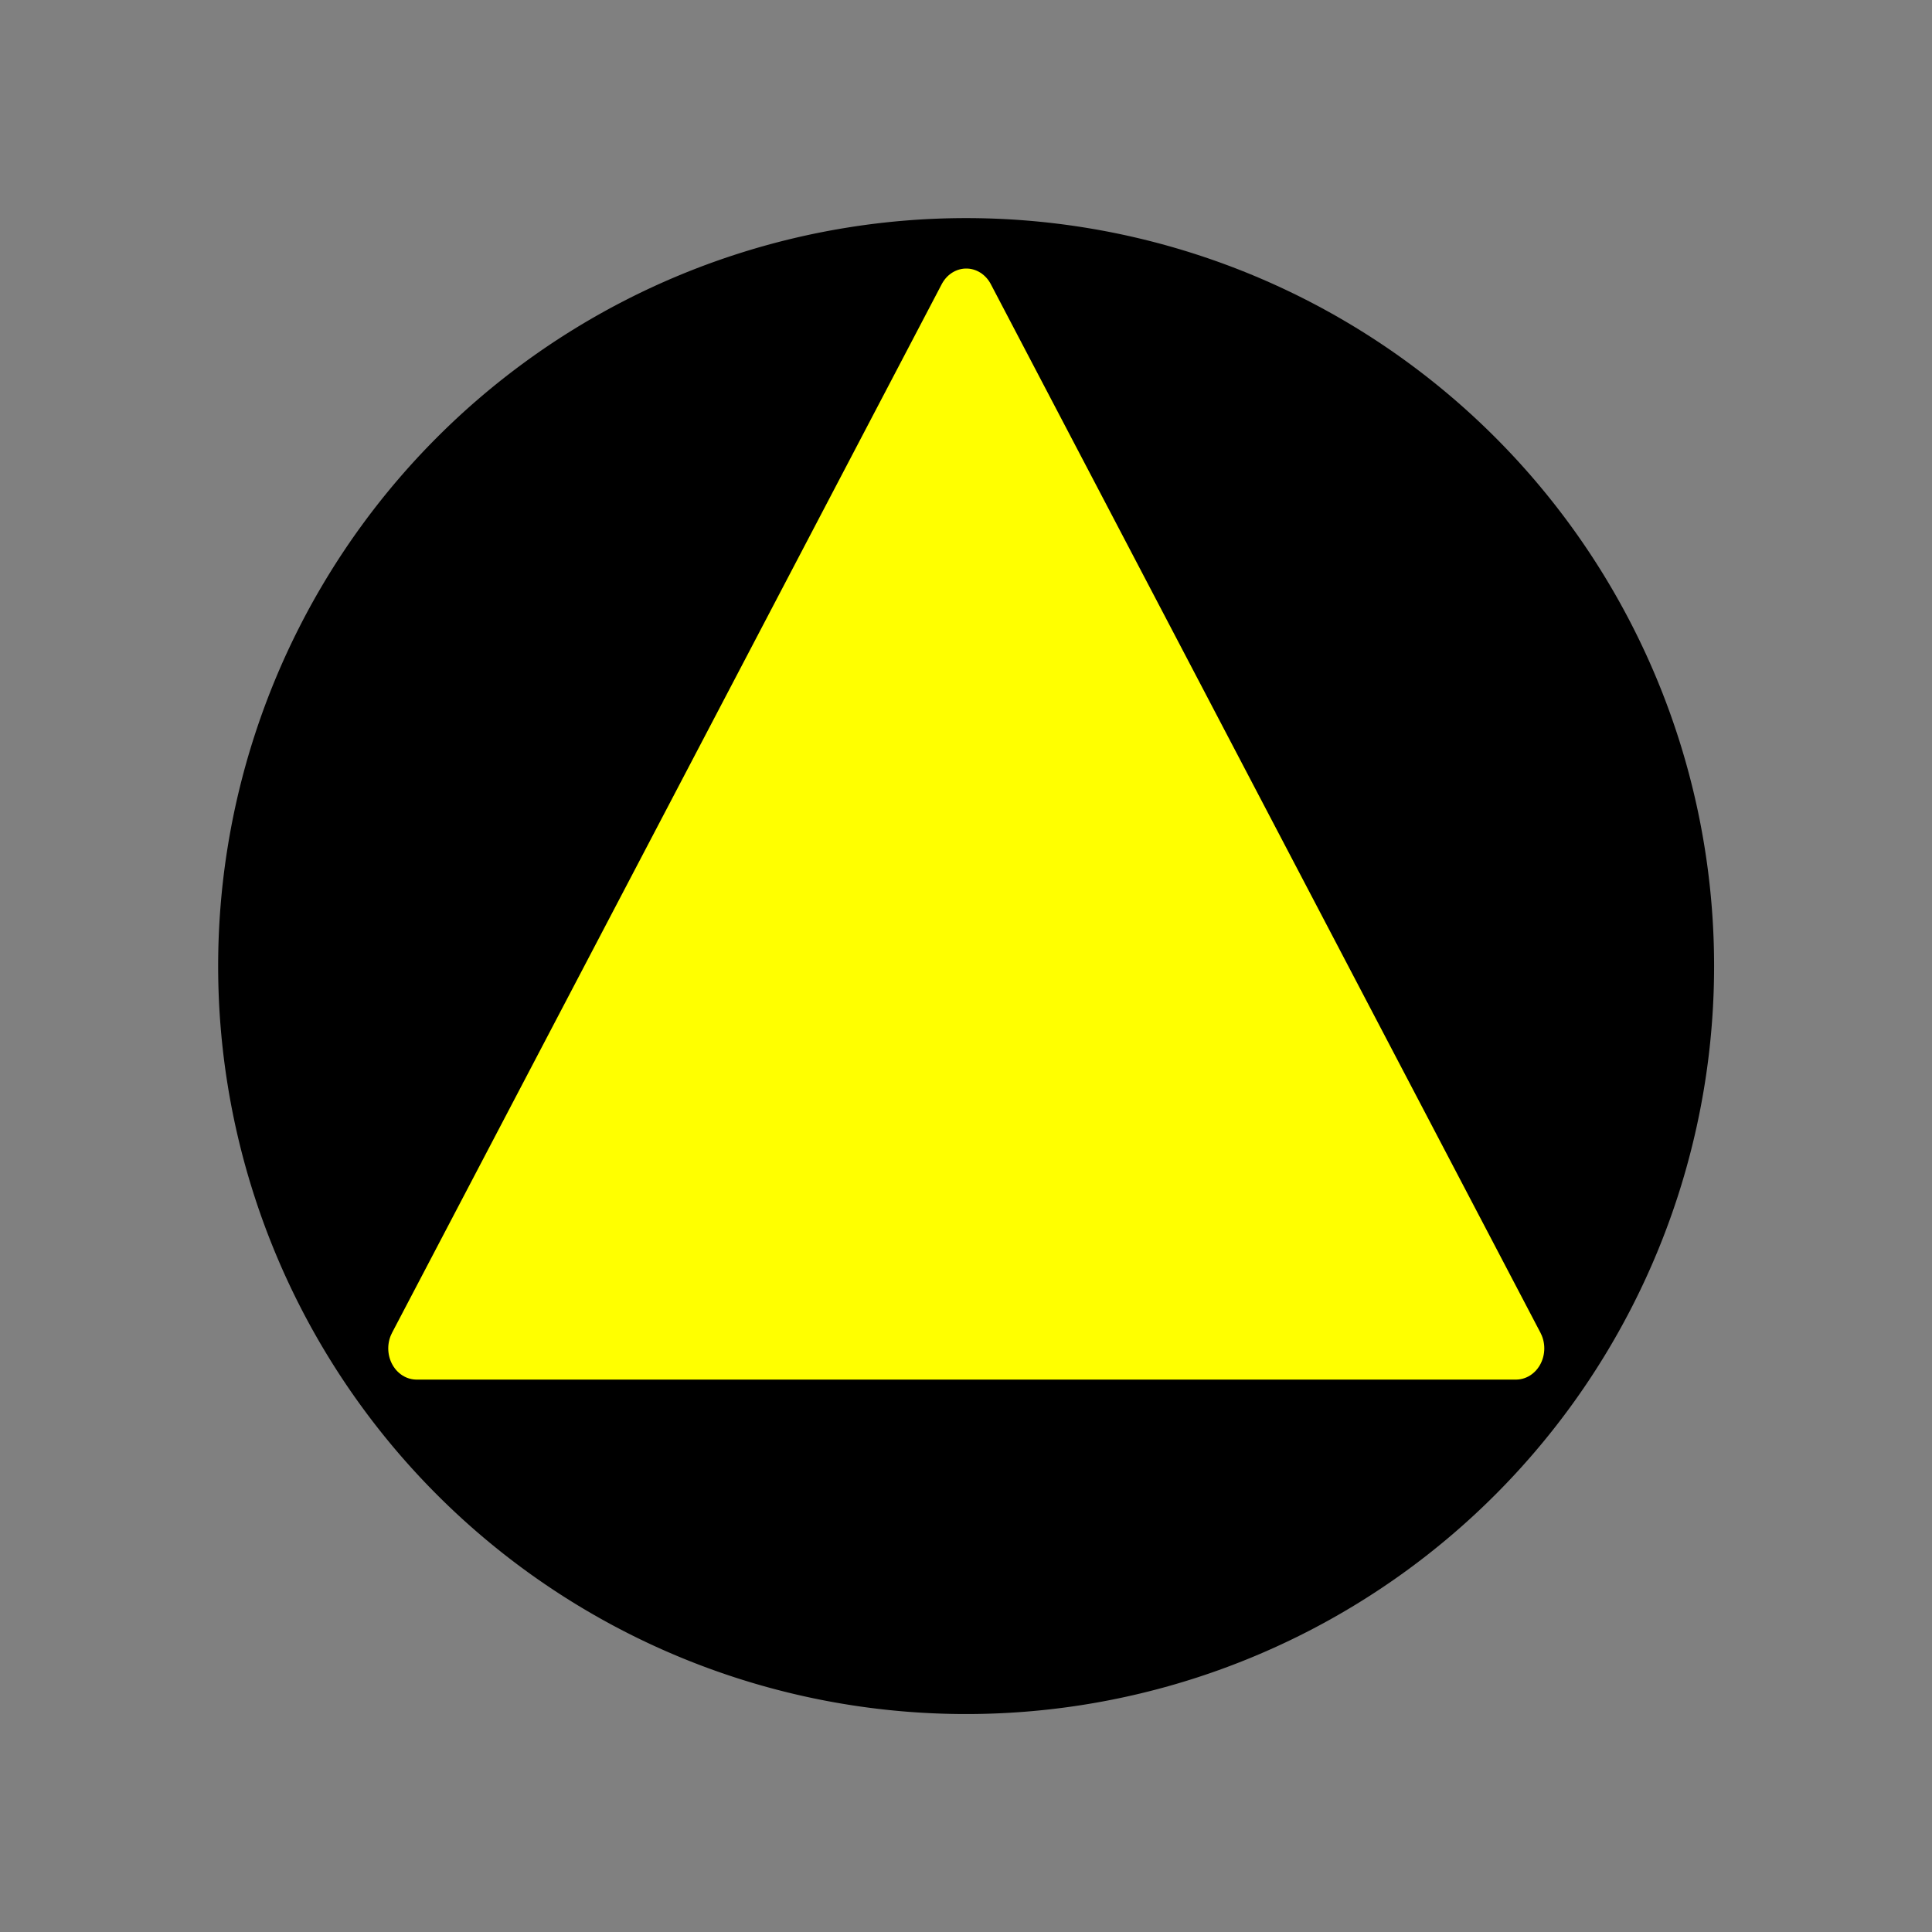
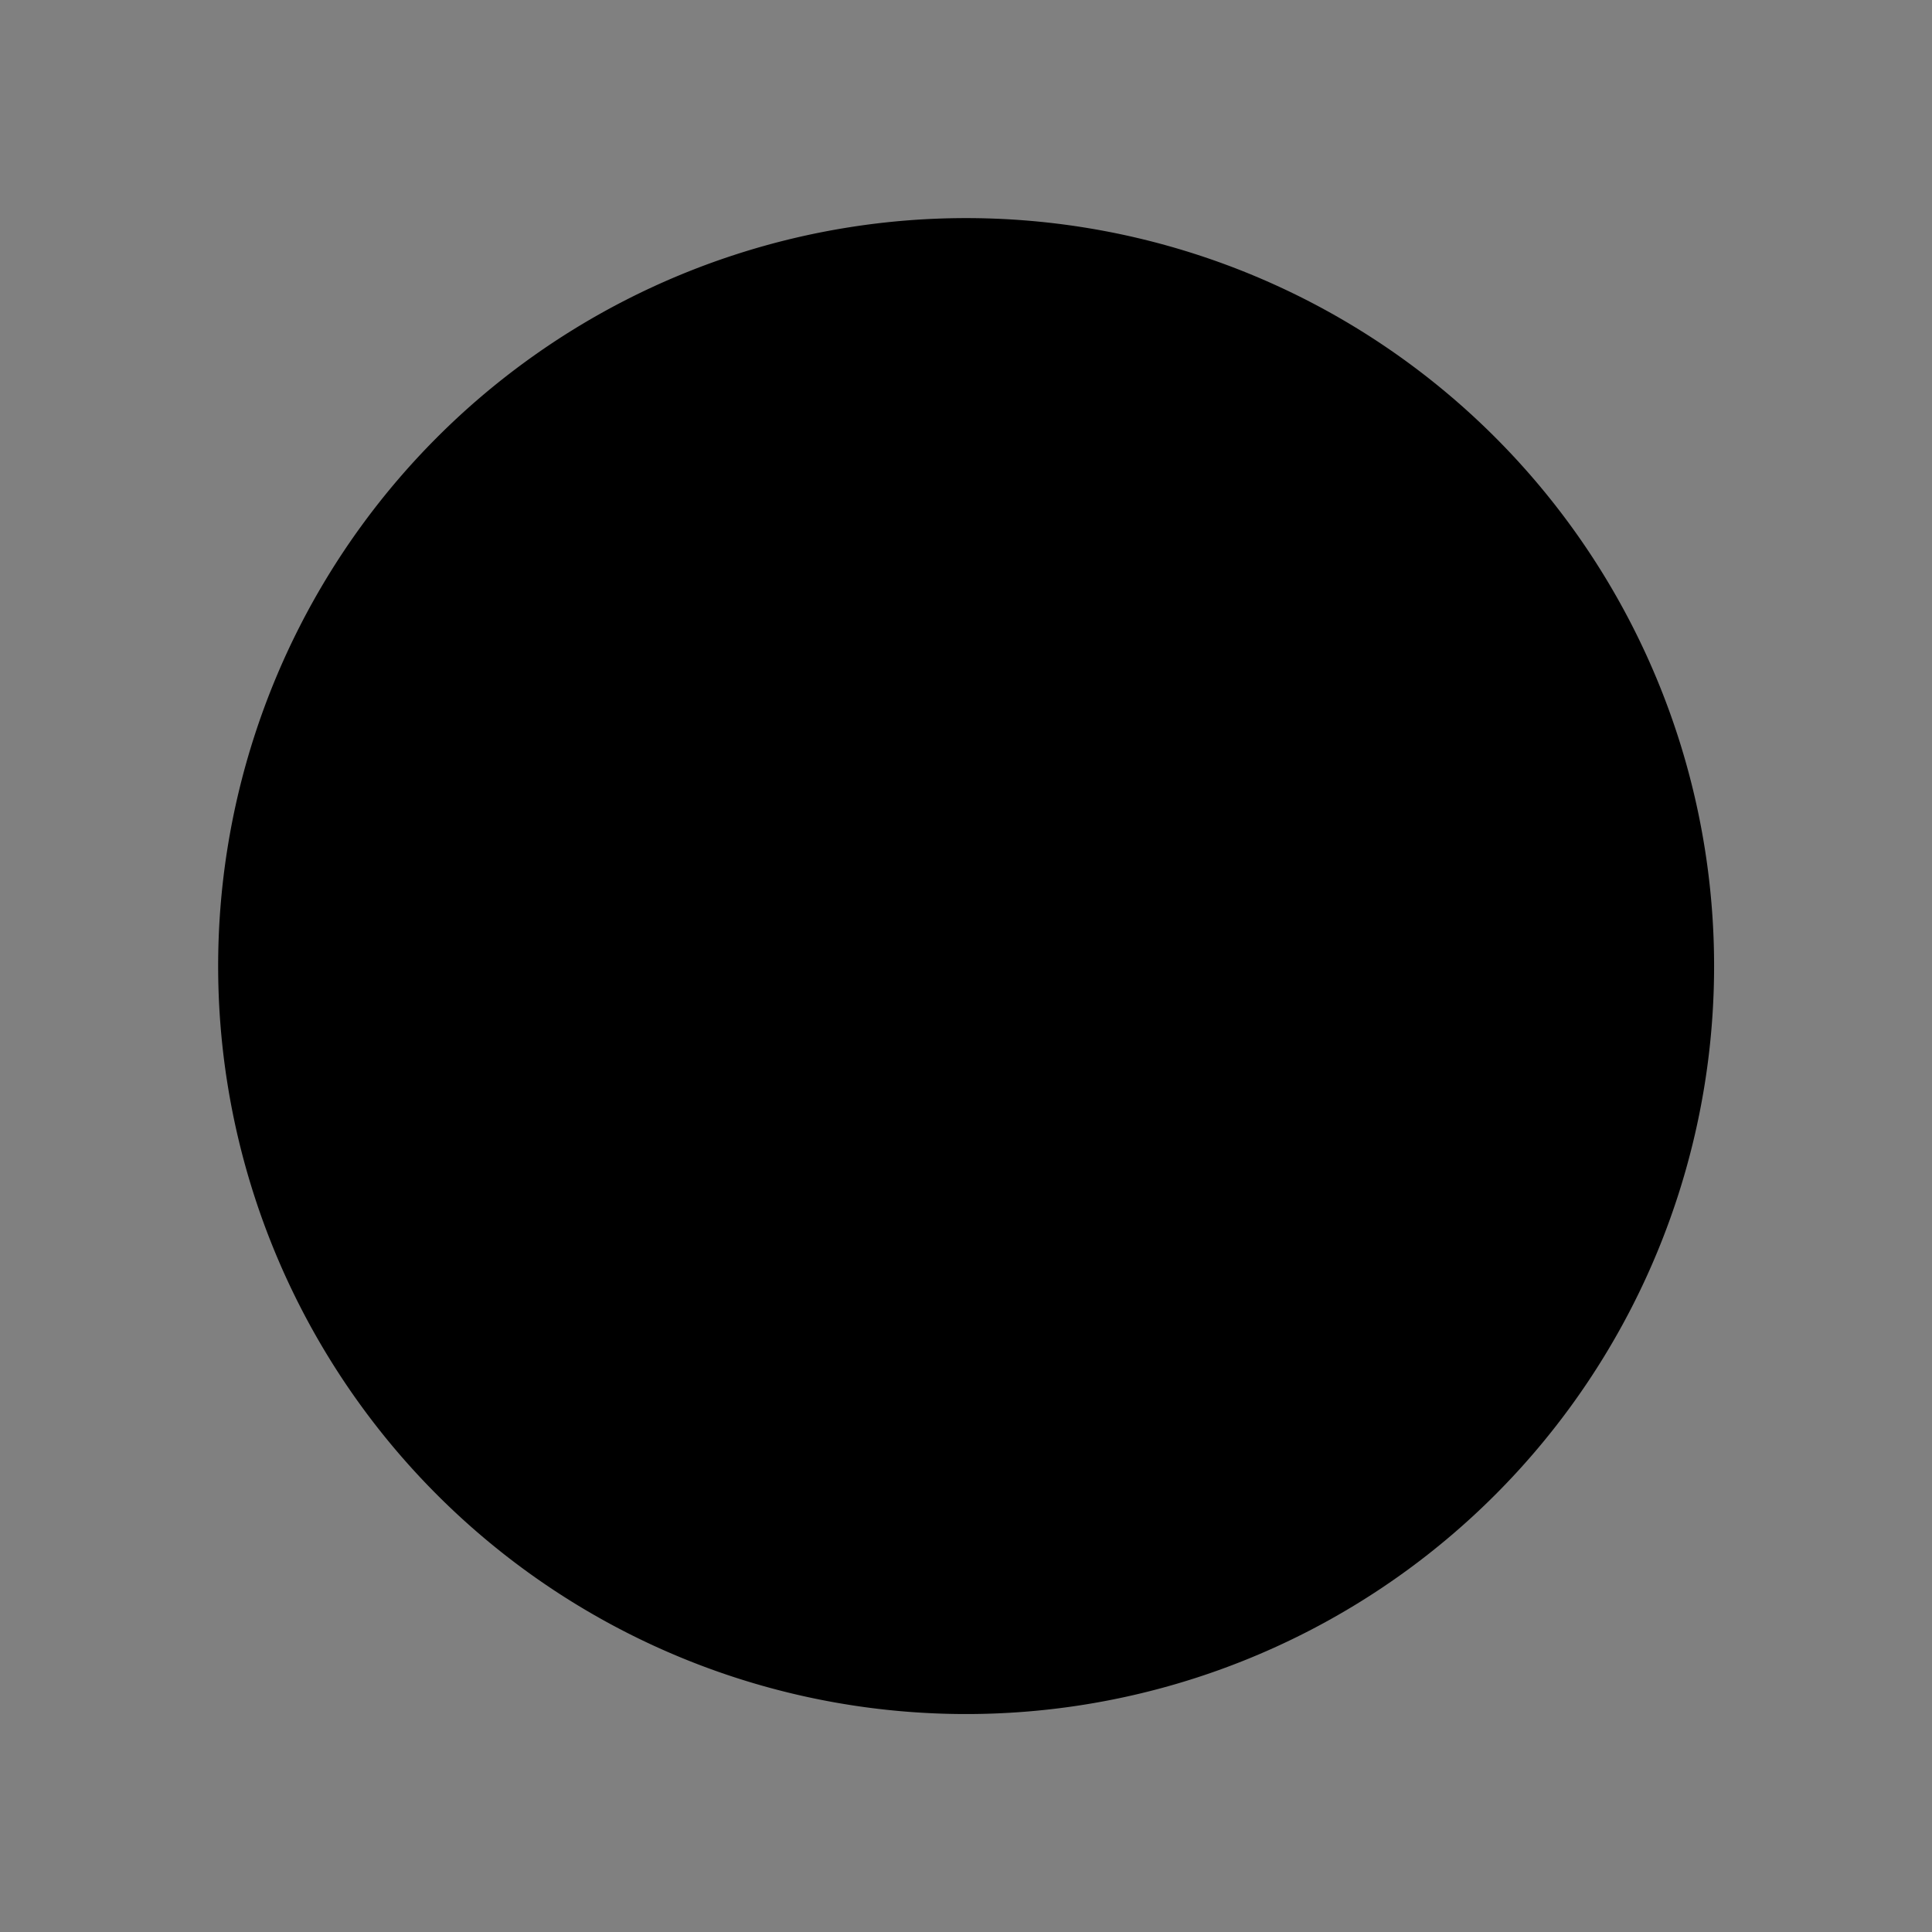
- <svg xmlns="http://www.w3.org/2000/svg" xmlns:ns1="http://sodipodi.sourceforge.net/DTD/sodipodi-0.dtd" xmlns:ns2="http://www.inkscape.org/namespaces/inkscape" version="1.1" width="31" height="31" viewBox="0 0 31 31" preserveAspectRatio="xMinYMin meet">
+ <svg xmlns="http://www.w3.org/2000/svg" xmlns:ns1="http://sodipodi.sourceforge.net/DTD/sodipodi-0.dtd" version="1.1" width="31" height="31" viewBox="0 0 31 31" preserveAspectRatio="xMinYMin meet">
  <rect x="0" y="0" width="31" height="31" fill="#808080" stroke="none" />
  <g transform="translate(3.5 3.5)">
    <g transform="rotate(0 12 12)">
      <g>
        <g>
          <path ns1:type="arc" id="path3877" ns1:cx="12" ns1:cy="10.881356" ns1:rx="9.0508471" ns1:ry="9.0508471" d="m 21.051,10.881 a 9.051,9.051 0 1 1 -18.102,0 9.051,9.051 0 1 1 18.102,0 z" transform="matrix(1.326,0,0,1.326,-3.91,-2.427)" />
-           <path ns1:type="star" id="path3879" ns1:sides="3" ns1:cx="11.186441" ns1:cy="12.610169" ns1:r1="12.604427" ns1:r2="6.3022137" ns1:arg1="0.52359878" ns1:arg2="1.5707963" ns2:flatsided="false" ns2:rounded="0" ns2:randomized="0" d="m 22.102,18.912 -10.916,0 -10.916,0 L 5.729,9.459 11.186,0.006 16.644,9.459 z" ns2:transform-center-y="-2.8060175" transform="matrix(0.808,0,0,0.89,2.966,1.304)" fill="#ffff00" stroke="#ffff00" stroke-linejoin="round" stroke-width="1.125" />
        </g>
      </g>
    </g>
  </g>
</svg>